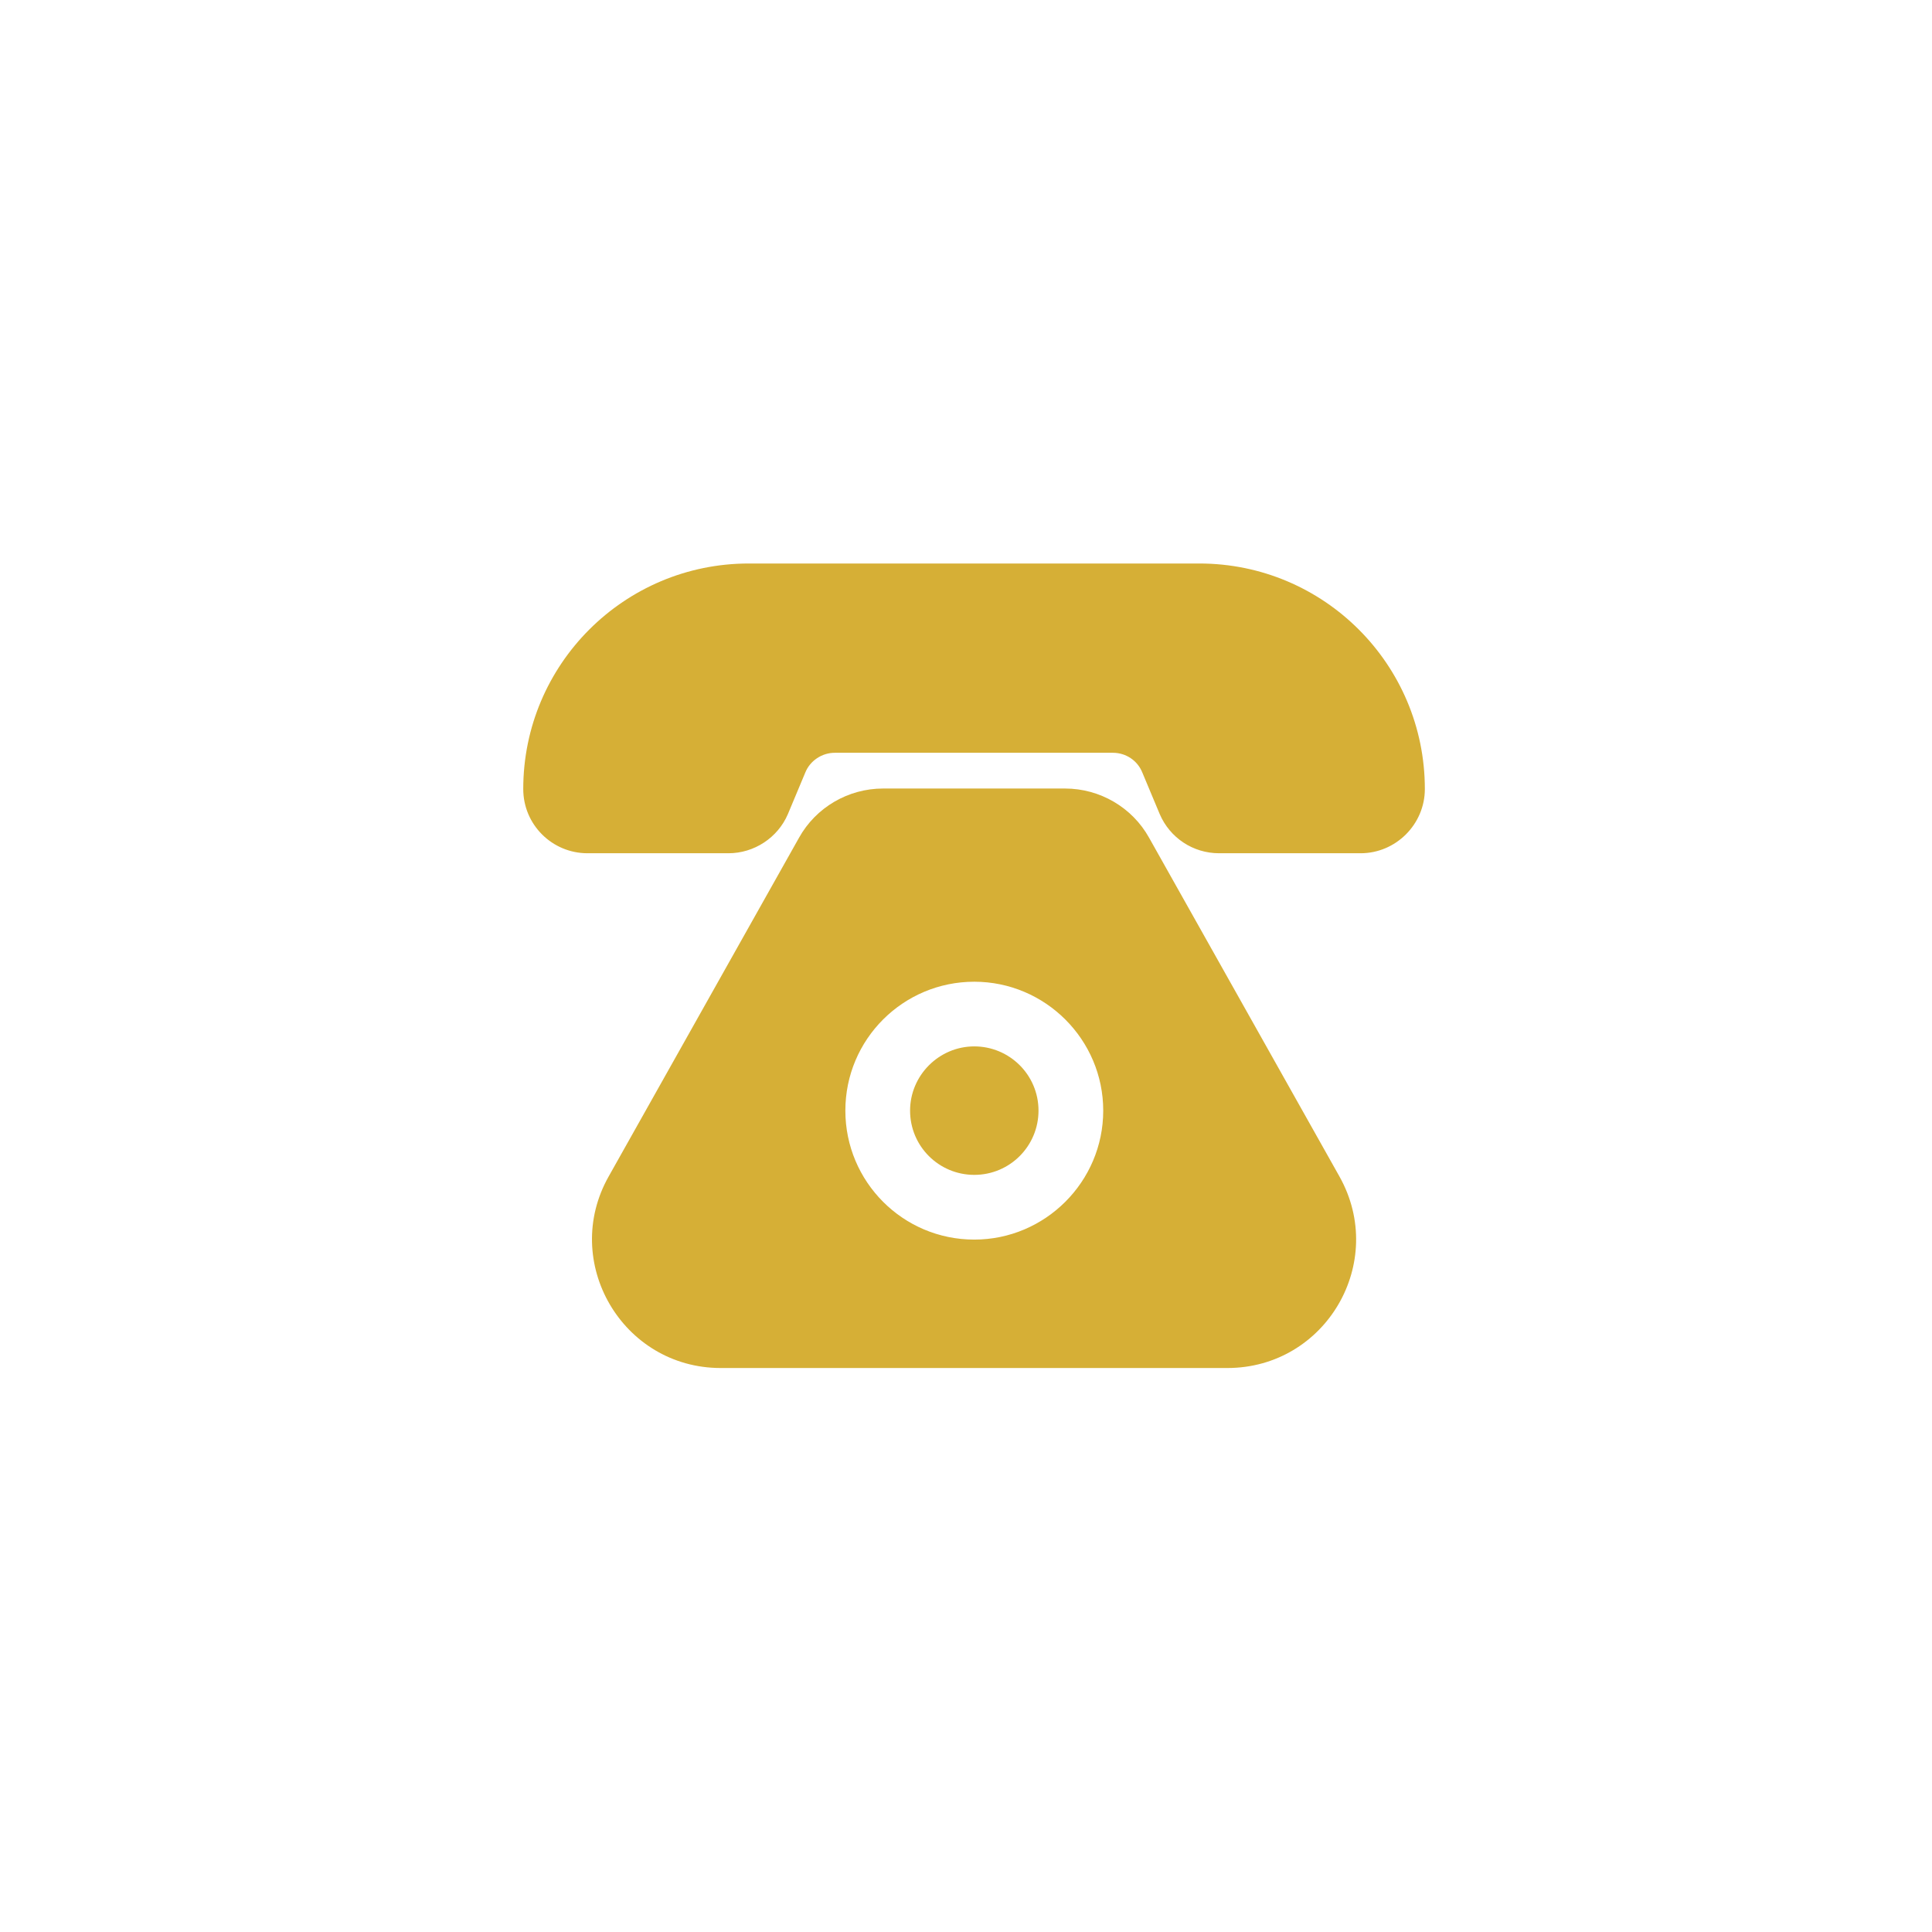
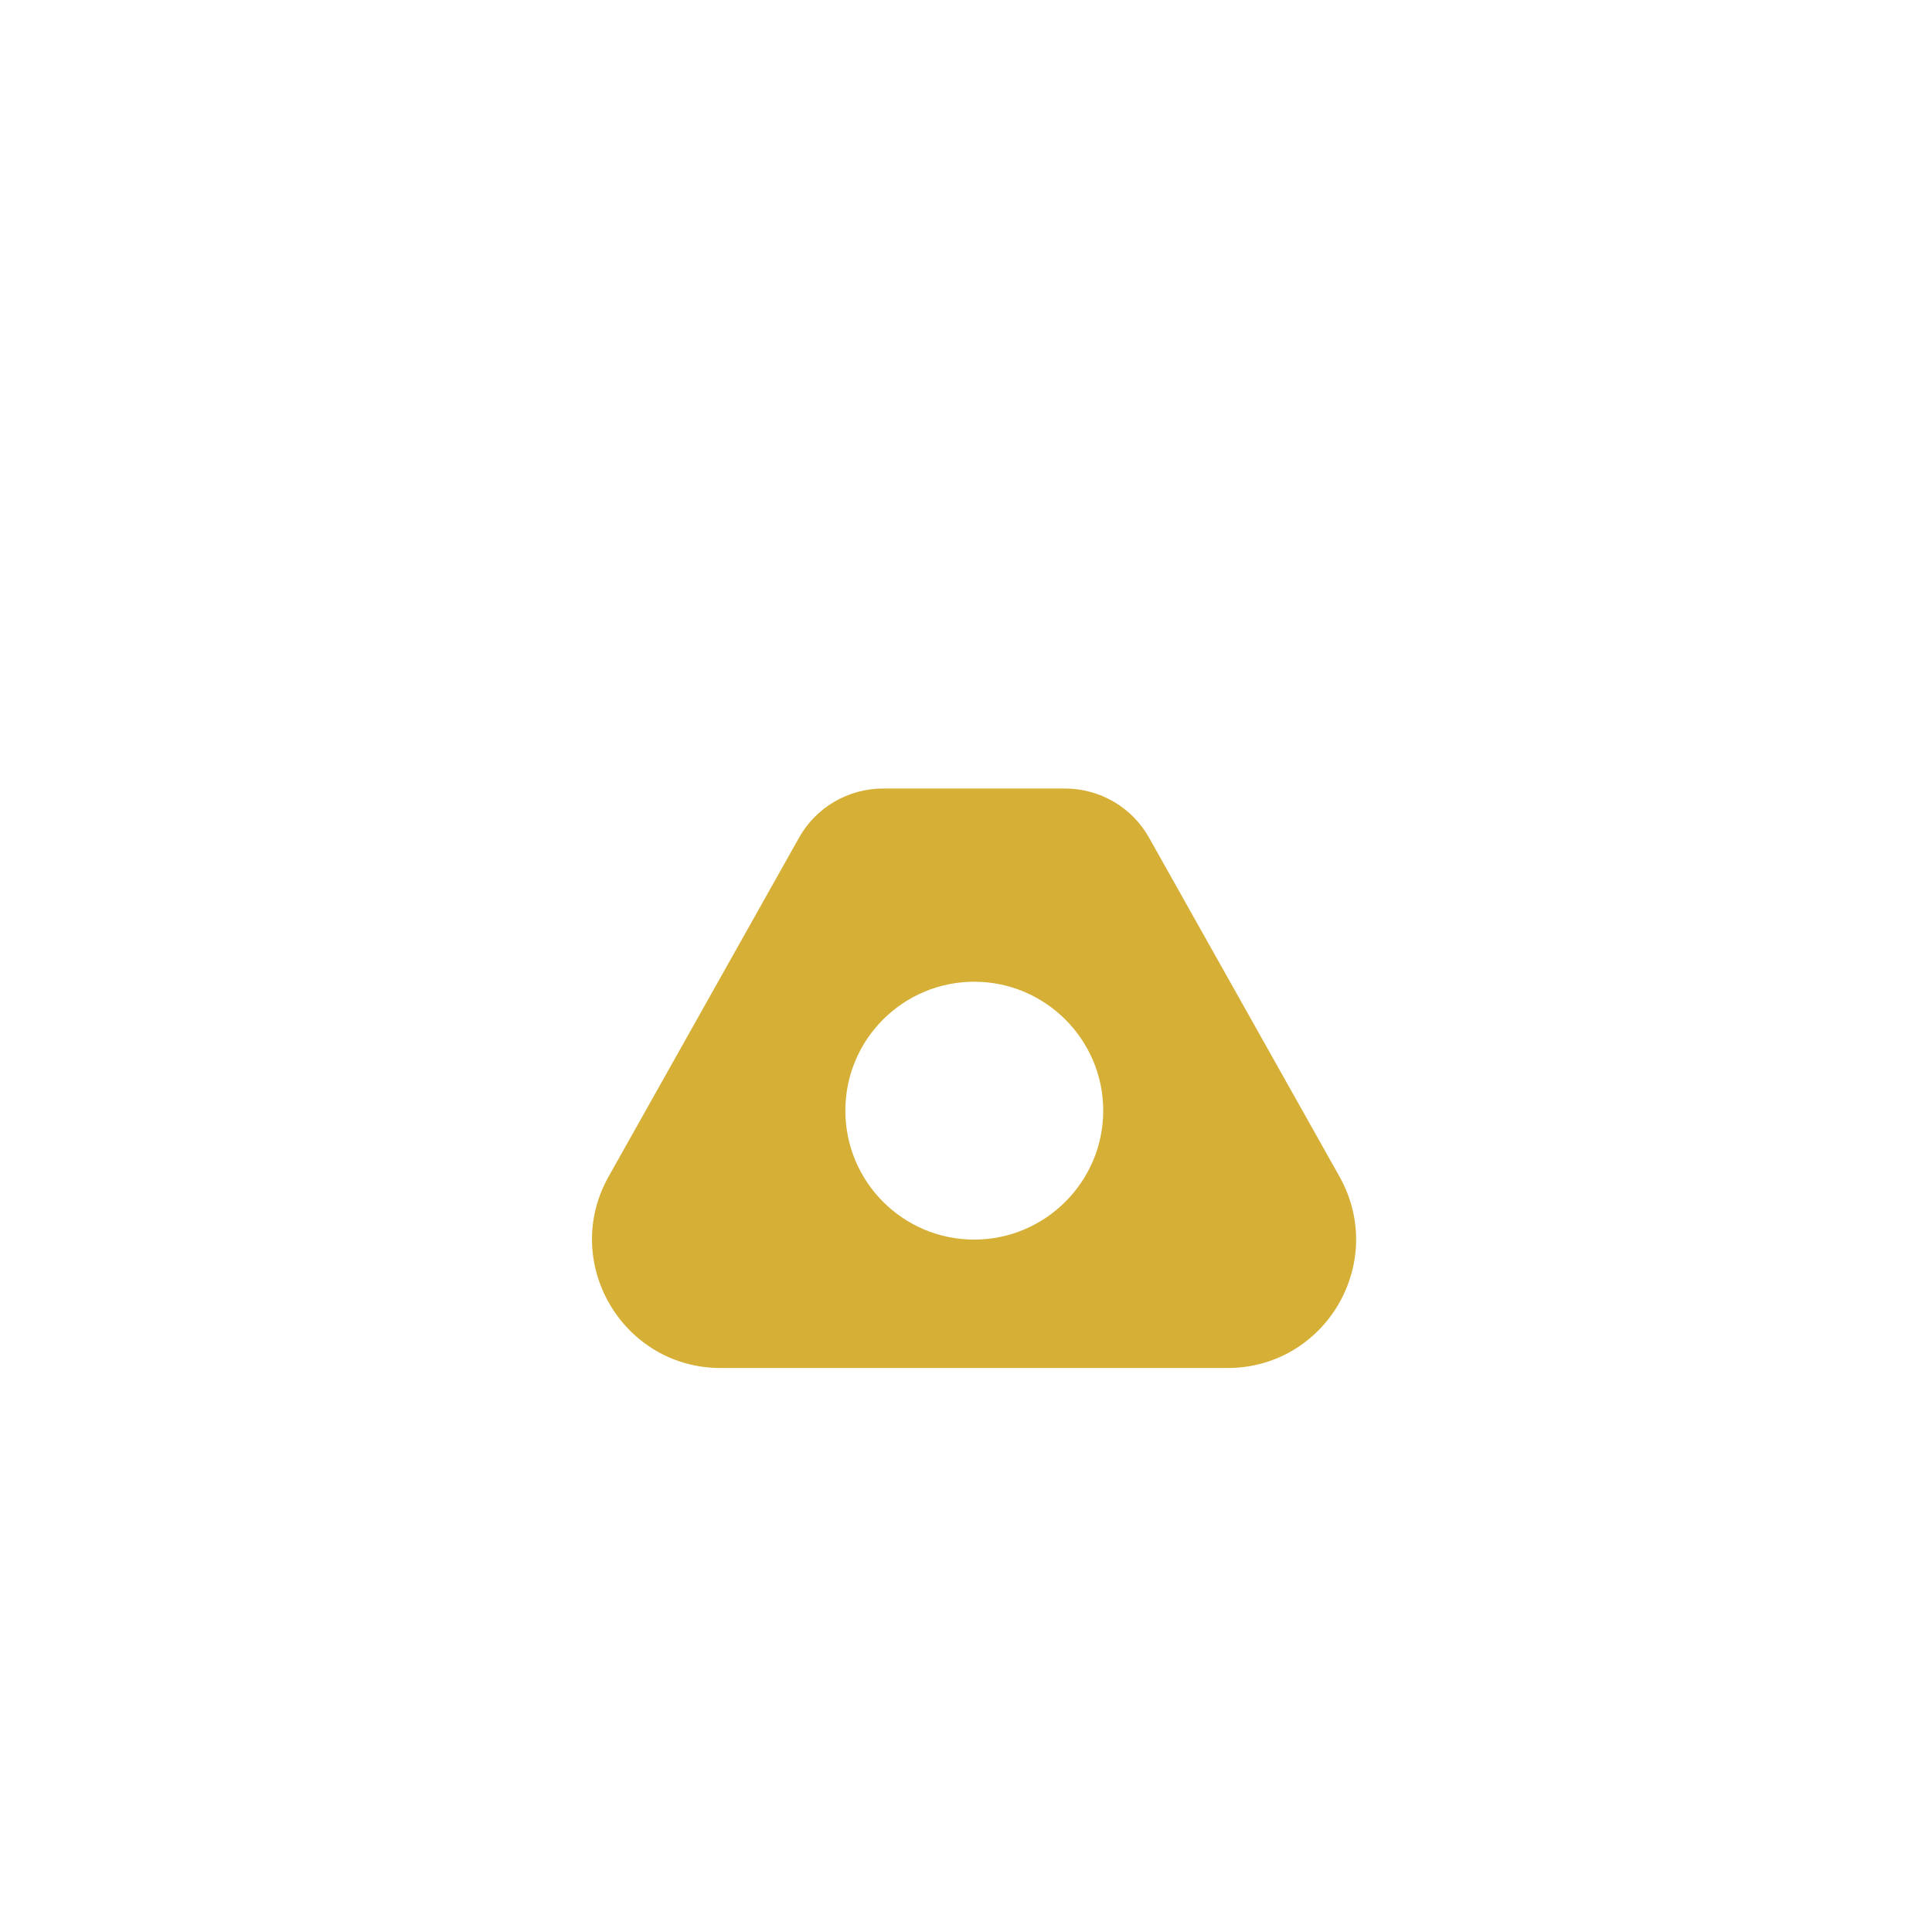
<svg xmlns="http://www.w3.org/2000/svg" width="36" height="36" viewBox="0 0 36 36" fill="none">
-   <path d="M26.55 14.702C26.55 12.381 24.669 10.5 22.348 10.5L13.952 10.5C11.631 10.5 9.75 12.381 9.75 14.702C9.75 15.368 10.29 15.899 10.947 15.899L13.574 15.899C14.051 15.899 14.492 15.611 14.681 15.17L15.005 14.396C15.095 14.171 15.32 14.027 15.554 14.027L20.737 14.027C20.98 14.027 21.196 14.171 21.286 14.396L21.61 15.17C21.799 15.611 22.23 15.899 22.716 15.899L25.353 15.899C26.01 15.899 26.55 15.359 26.55 14.702Z" fill="#D6AF36" />
-   <path d="M19.351 20.695C19.351 20.029 18.811 19.498 18.154 19.498C17.497 19.498 16.958 20.038 16.958 20.695C16.958 21.361 17.497 21.892 18.154 21.892C18.82 21.892 19.351 21.352 19.351 20.695Z" fill="#D6AF36" />
  <path d="M11.343 21.919L14.888 15.611C15.203 15.044 15.806 14.693 16.454 14.693L19.846 14.693C20.494 14.693 21.097 15.044 21.412 15.611L24.957 21.919C25.857 23.52 24.705 25.491 22.869 25.491L13.43 25.491C11.595 25.491 10.443 23.511 11.343 21.919ZM18.154 23.098C19.477 23.098 20.557 22.018 20.557 20.695C20.557 19.372 19.477 18.293 18.154 18.293C16.832 18.293 15.752 19.363 15.752 20.695C15.752 22.018 16.823 23.098 18.154 23.098Z" fill="#D6AF36" />
</svg>